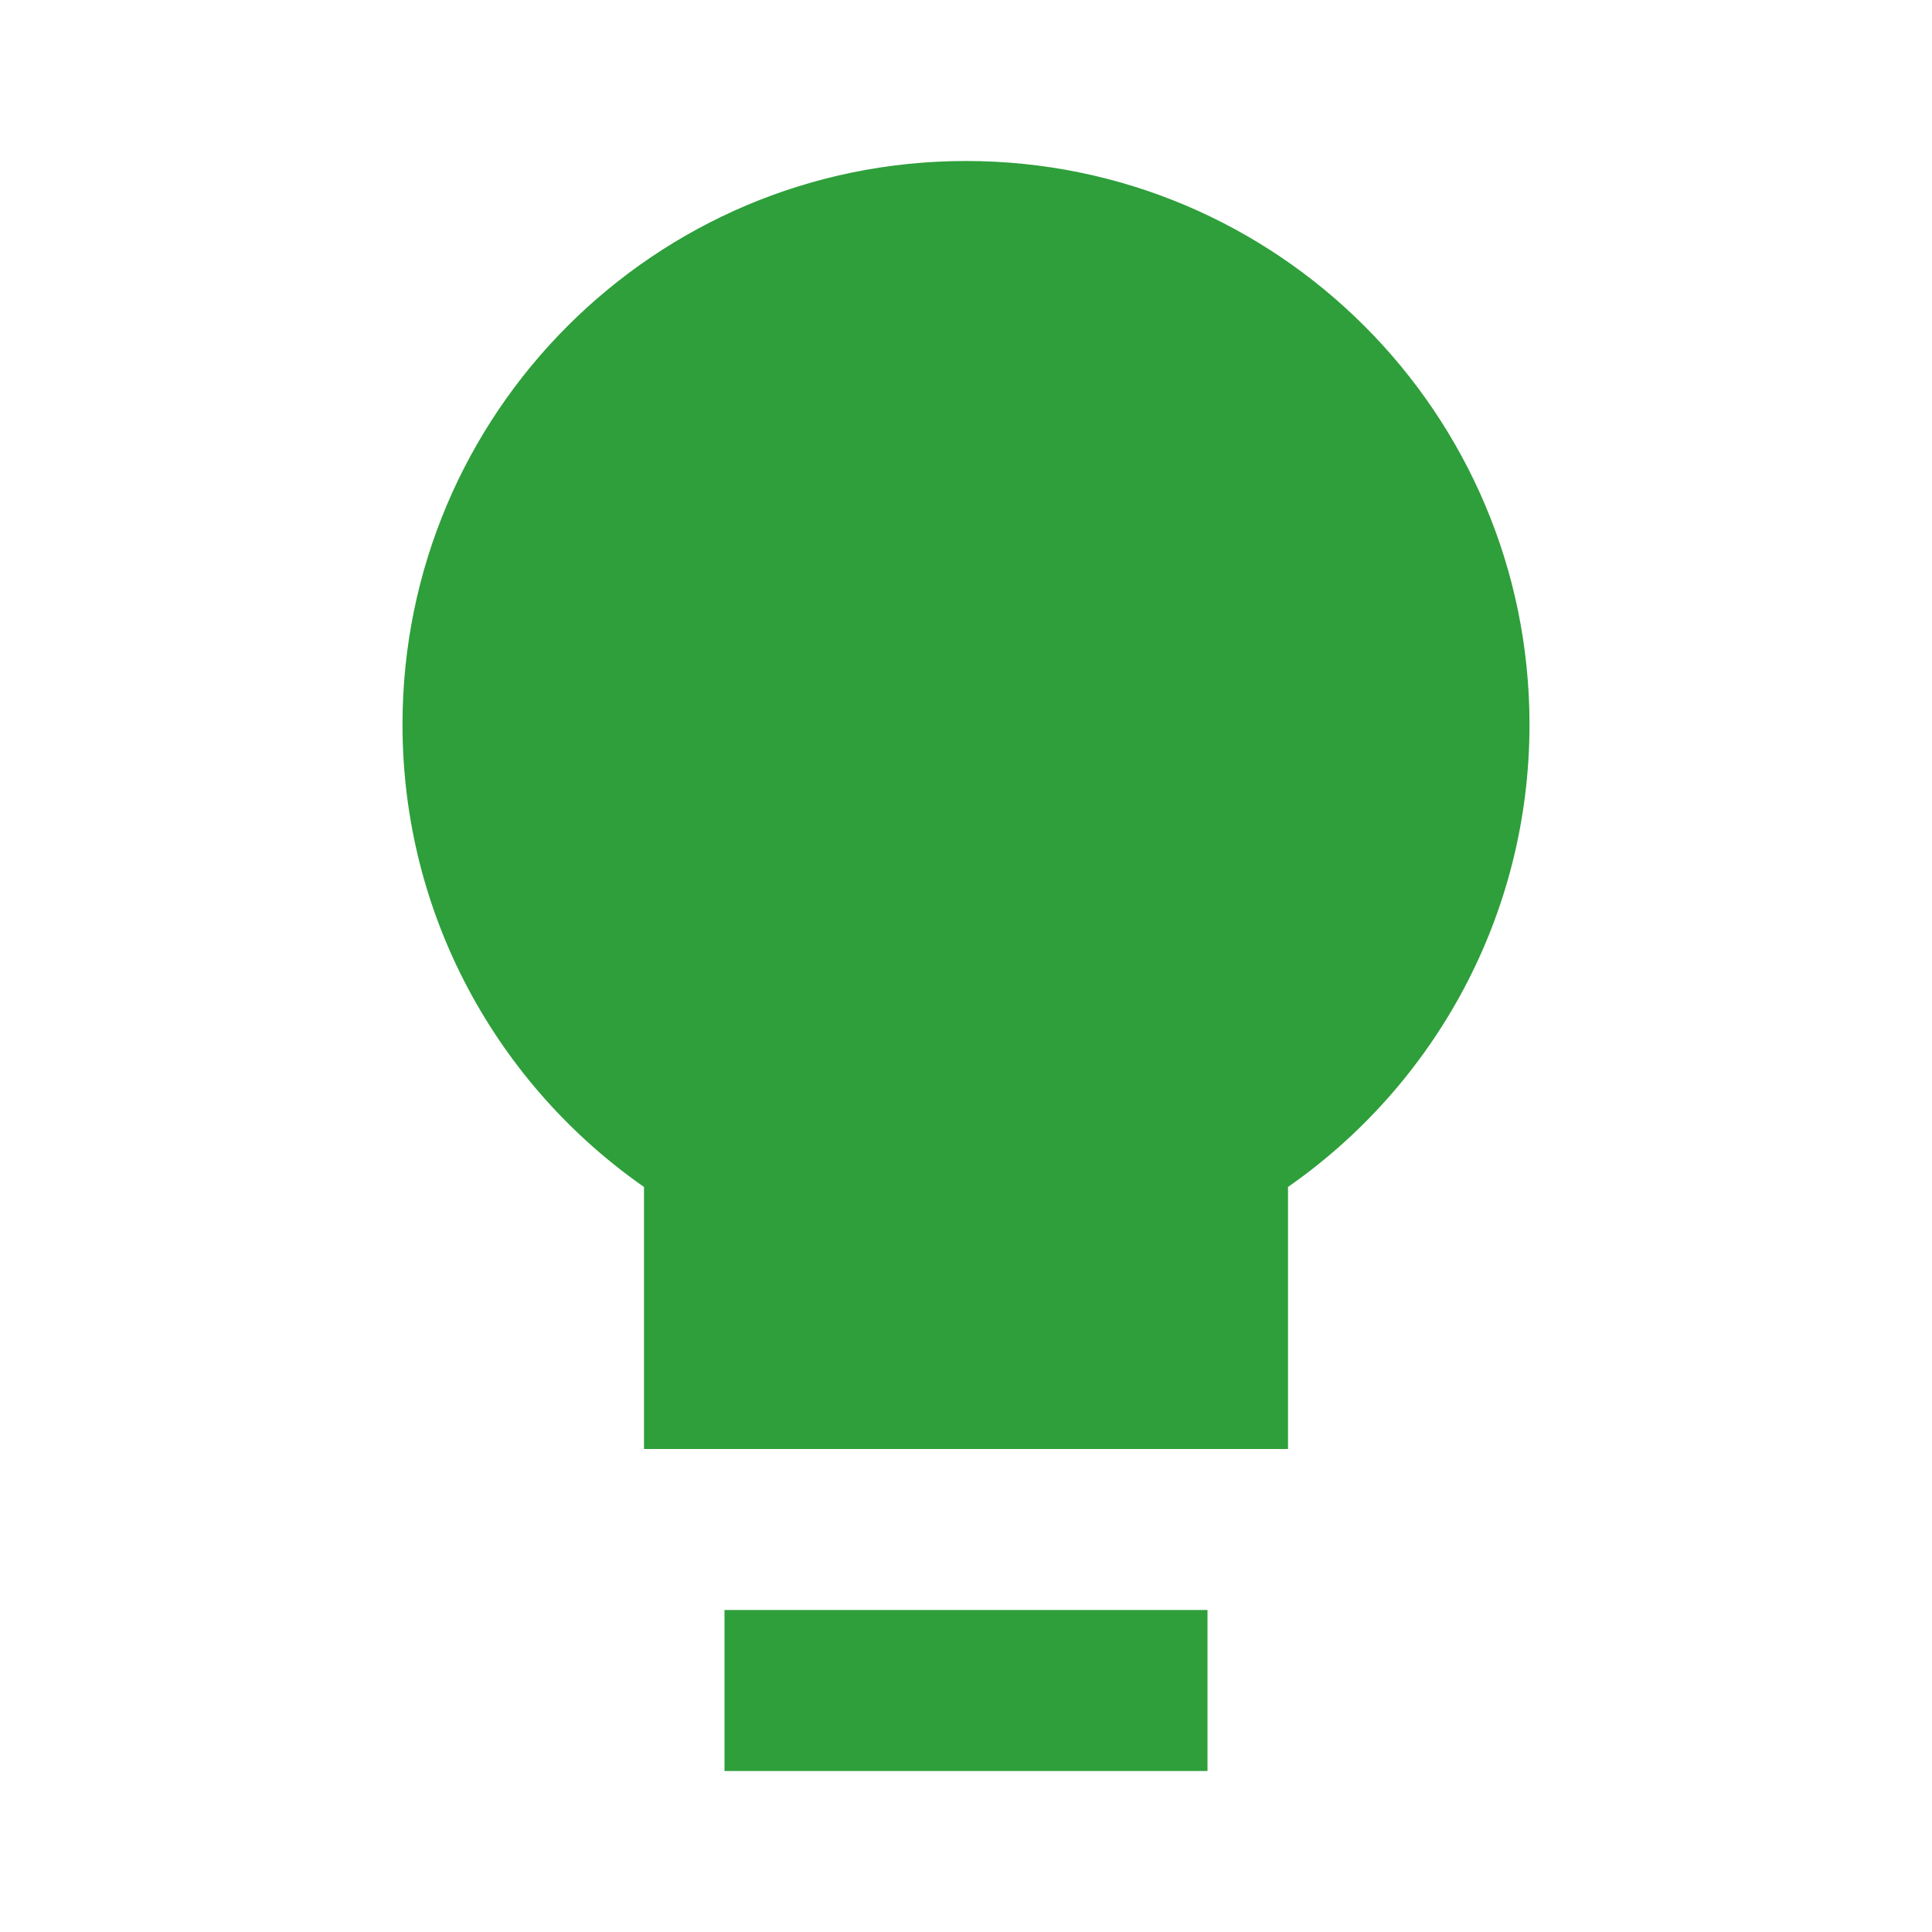
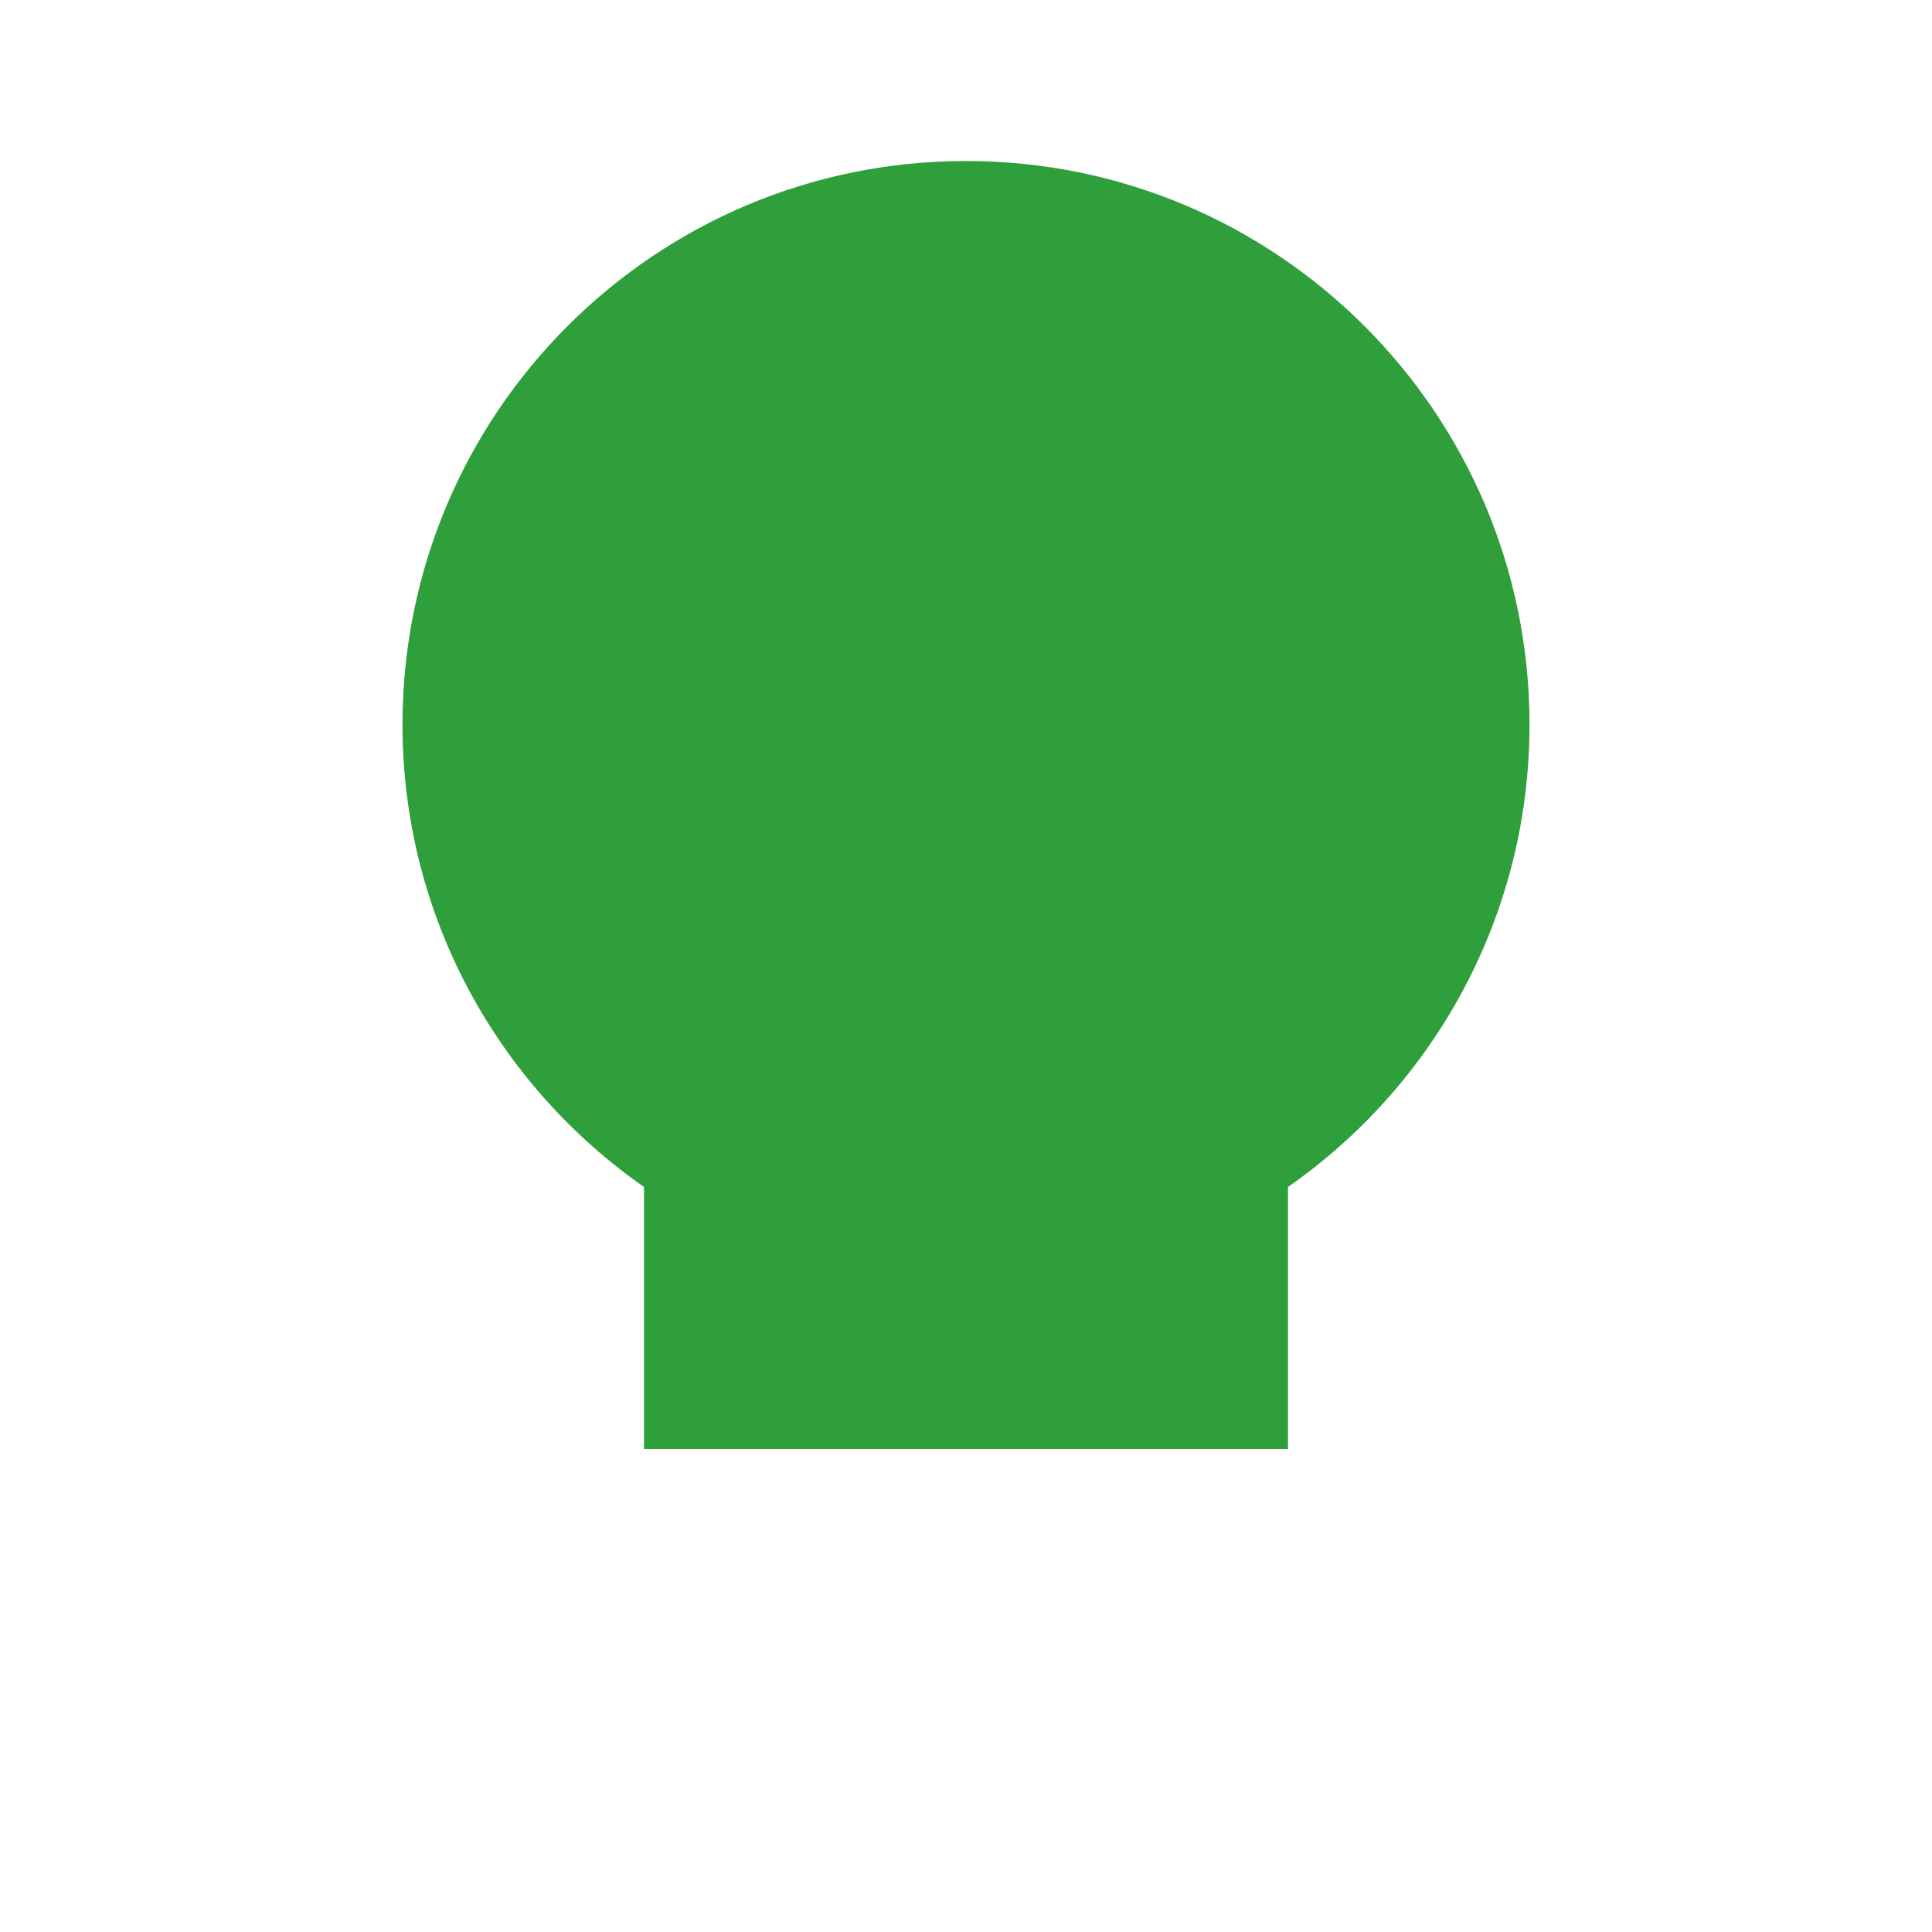
<svg xmlns="http://www.w3.org/2000/svg" width="24" height="24" viewBox="0 0 24 24" fill="none">
  <path d="M16 14.745C17.814 13.48 19 11.379 19 9C19 5.134 15.866 2 12 2C8.134 2 5 5.134 5 9C5 11.379 6.187 13.48 8 14.745V18H16V14.745Z" fill="#2E9F3A" />
-   <path d="M15 20V22H9V20H15Z" fill="#2E9F3A" />
</svg>